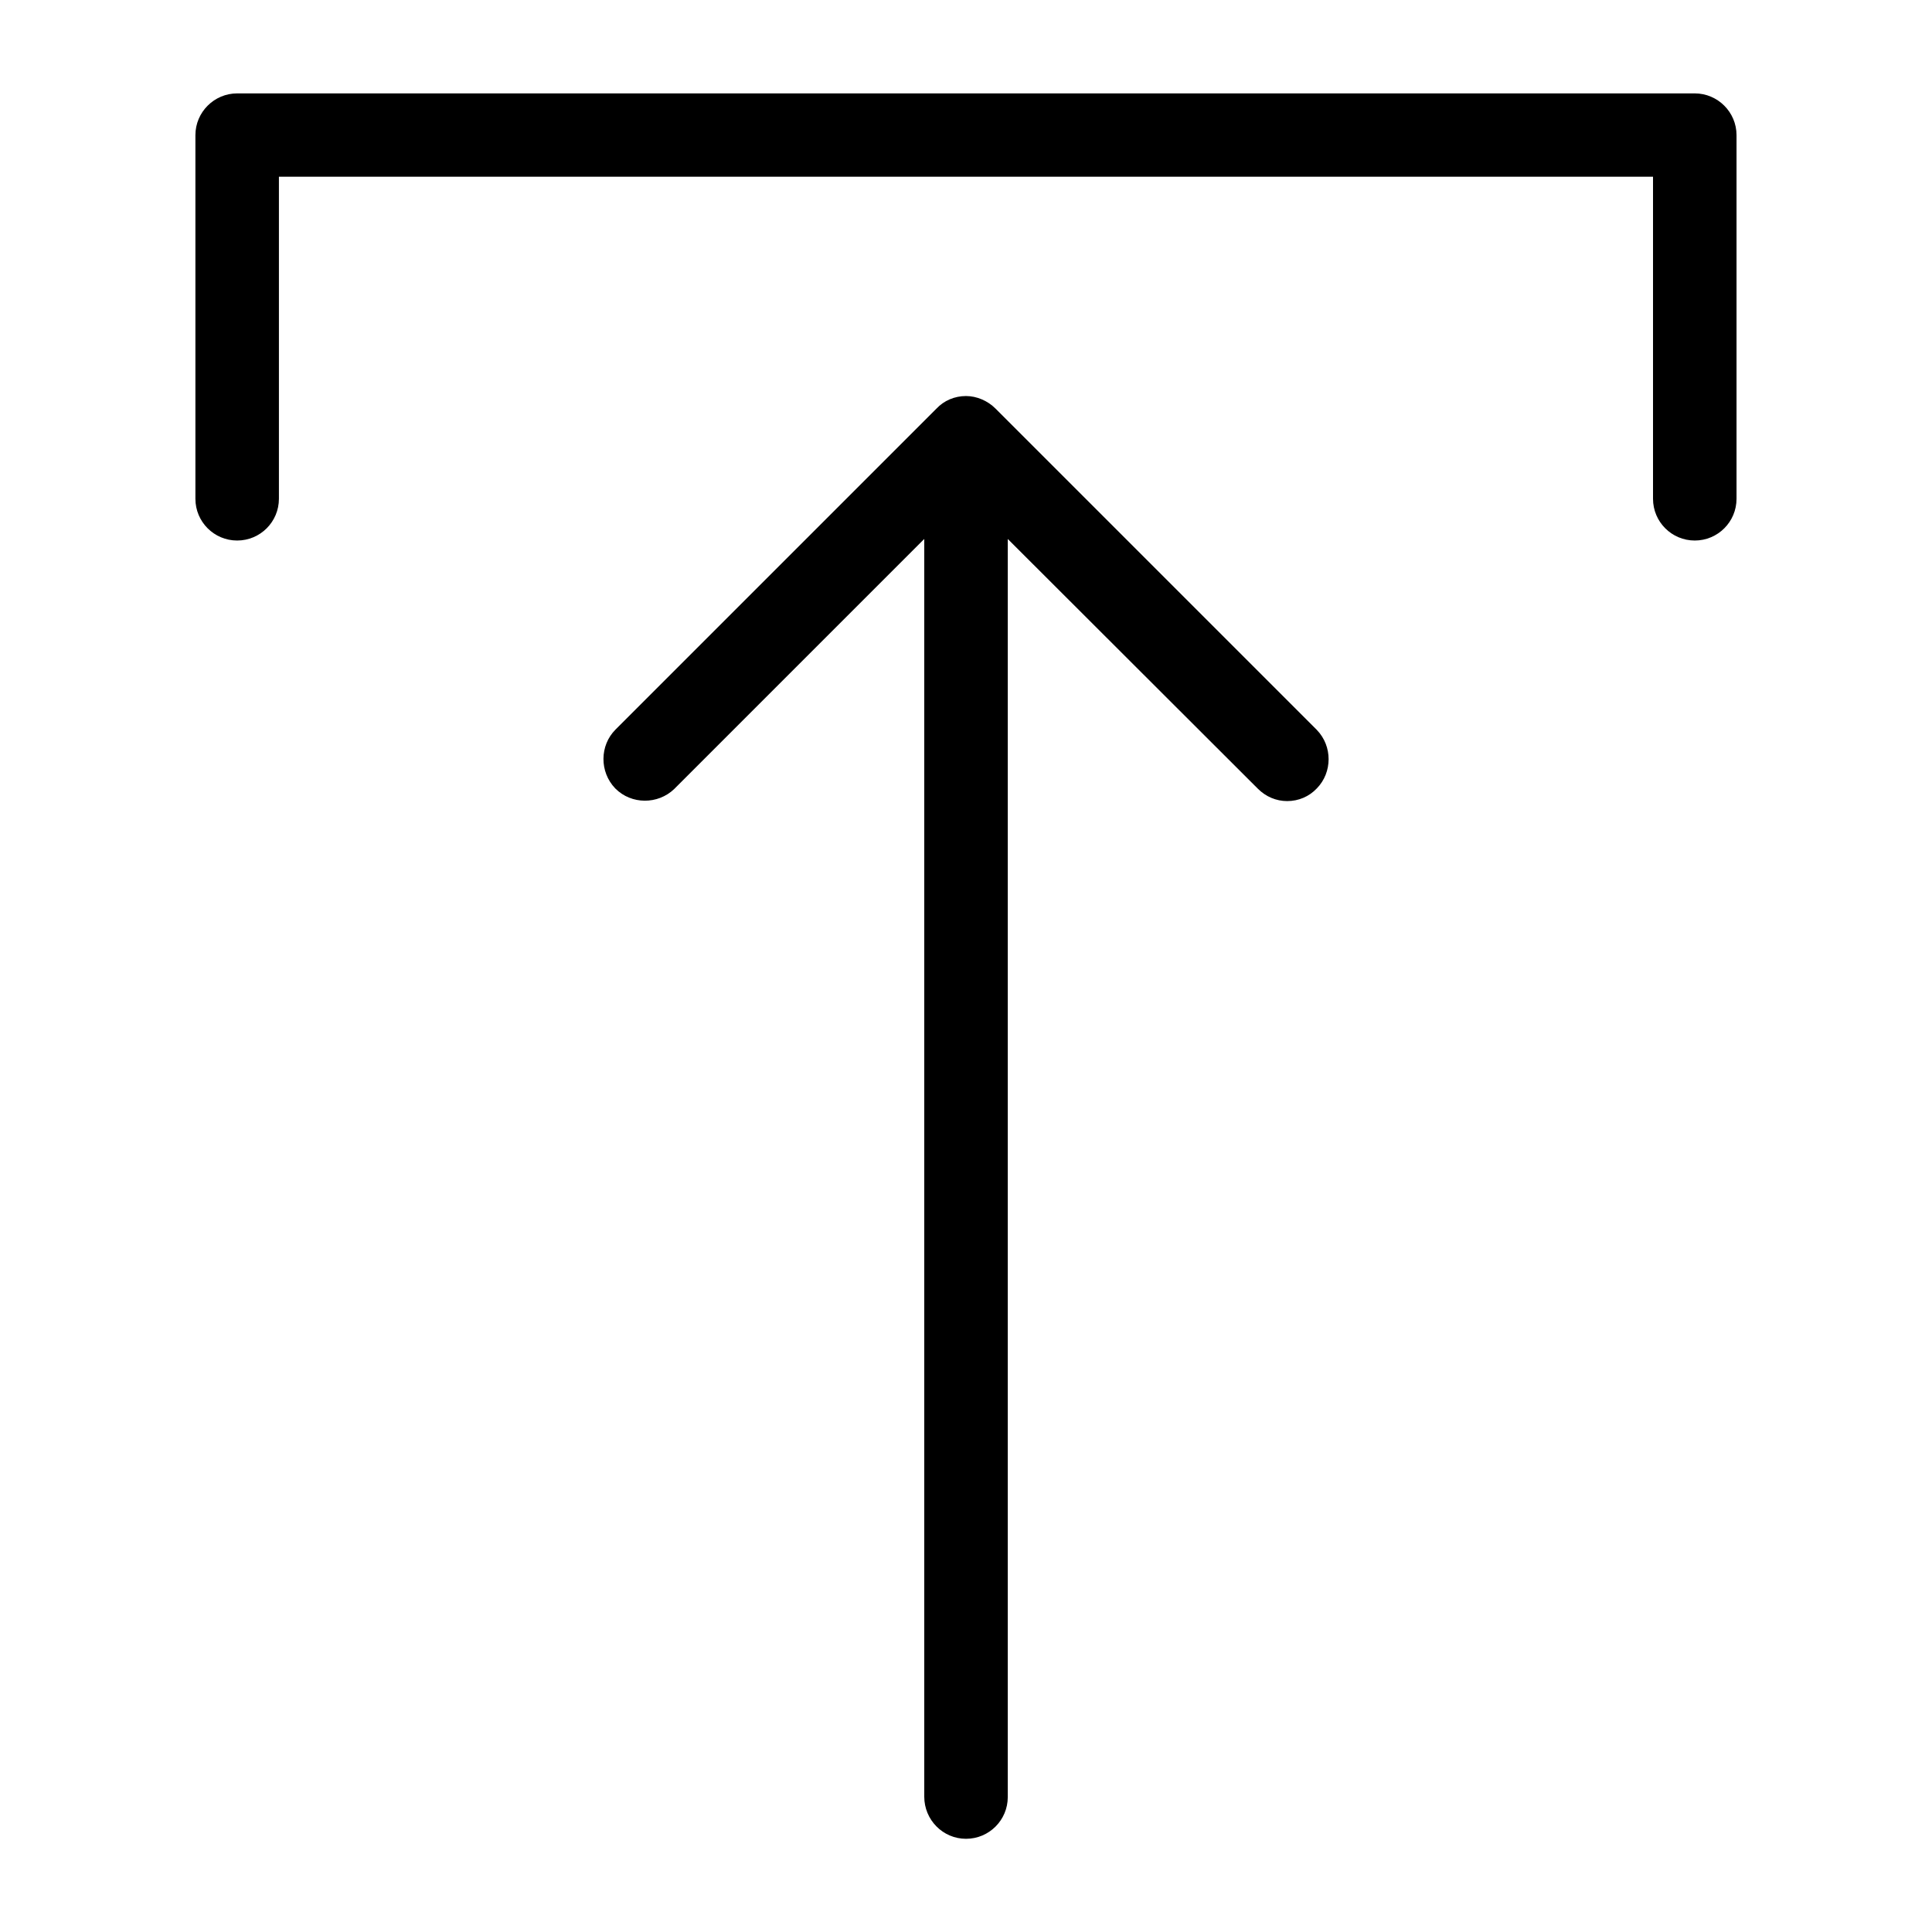
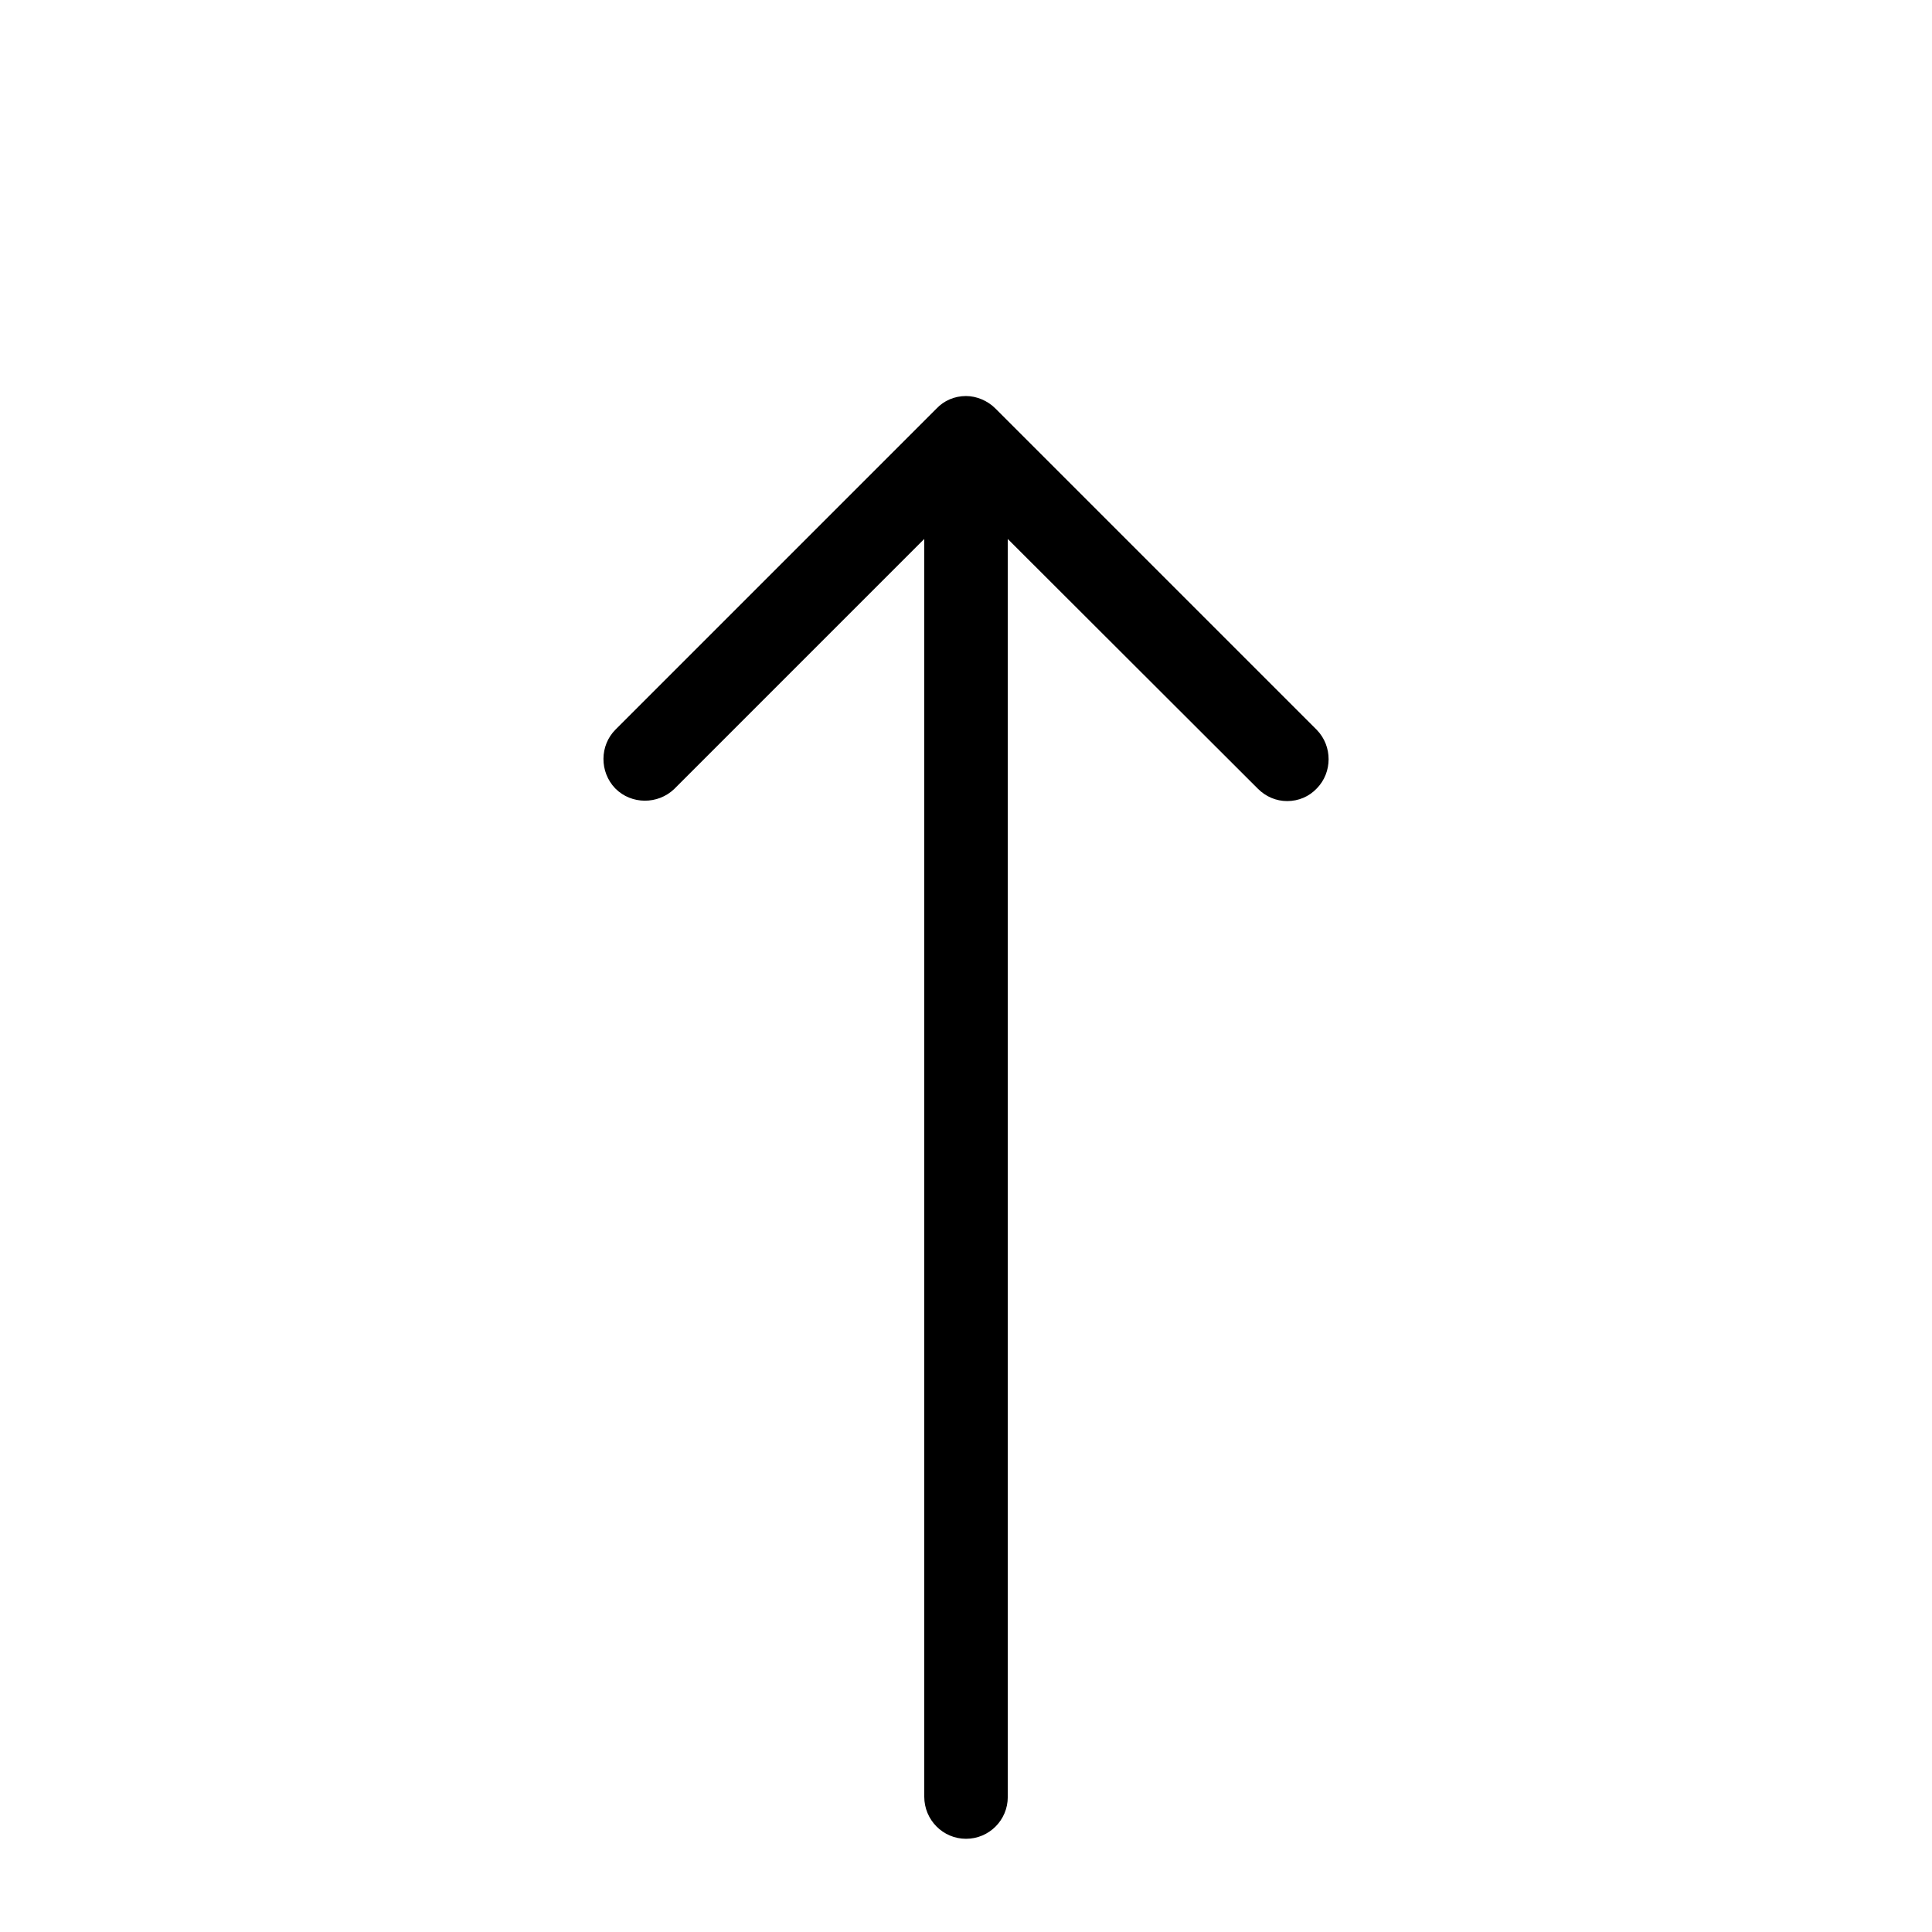
<svg xmlns="http://www.w3.org/2000/svg" fill="#000000" width="800px" height="800px" version="1.1" viewBox="144 144 512 512">
  <g>
    <path d="m492.89 337.35-85.109-85.109c-2.039-2.039-4.953-3.289-7.781-3.289-3.012 0-5.836 1.203-7.824 3.332l-85.062 85.062c-4.215 4.215-4.262 11.207-0.094 15.559l0.094 0.094c4.215 4.215 11.207 4.262 15.559 0.094l66.266-66.266v333.31c0 6.16 4.953 11.16 11.066 11.16s11.066-4.953 11.066-11.066v-333.4l66.266 66.172c2.129 2.129 4.863 3.289 7.781 3.289 3.012 0 5.836-1.203 7.871-3.379 4.121-4.215 4.168-11.16 0-15.465-0.047-0.047-0.047-0.094-0.094-0.094z" />
-     <path d="m593.14 168.75h-386.29c-6.066 0-11.066 4.953-11.066 11.066v96.363c0 6.113 4.953 11.066 11.066 11.066s11.066-4.953 11.066-11.066v-85.344h364.15v85.344c0 6.113 4.953 11.066 11.066 11.066s11.066-4.953 11.066-11.066v-96.363c0-6.113-5-11.066-11.066-11.066z" />
  </g>
</svg>